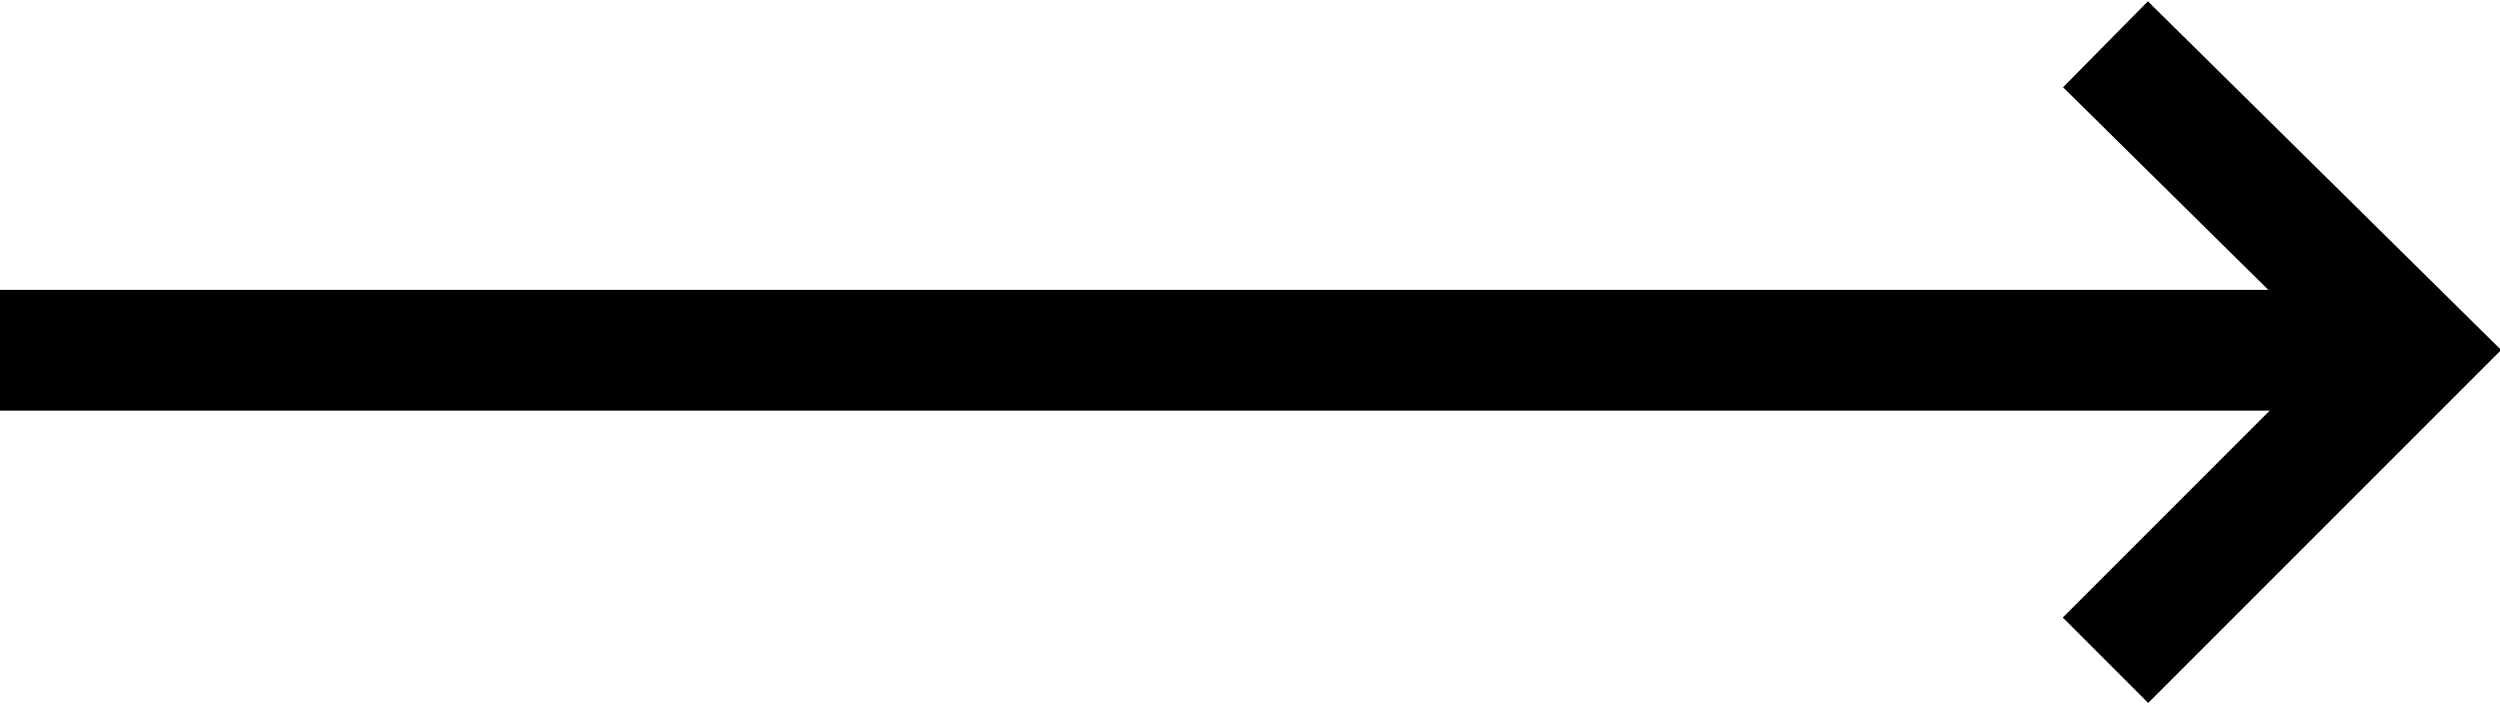
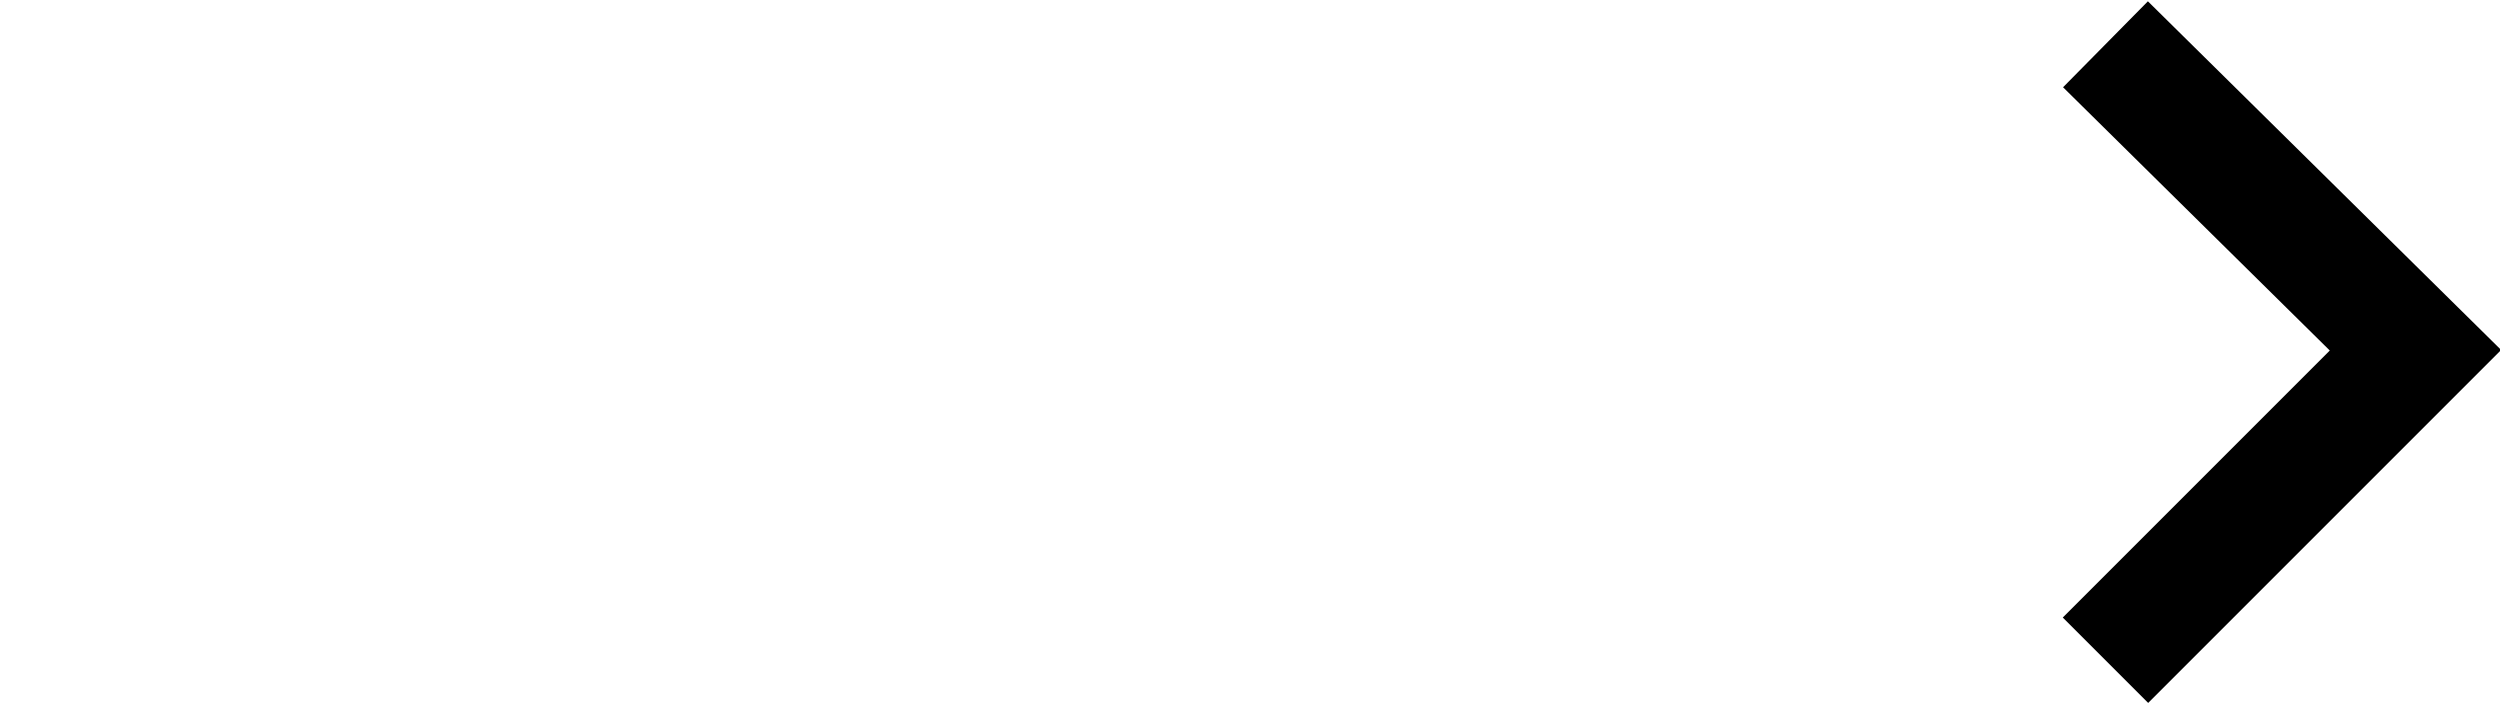
<svg xmlns="http://www.w3.org/2000/svg" version="1.1" id="Layer_1" x="0px" y="0px" width="62.1px" height="17.5px" viewBox="0 0 62.1 17.5" style="enable-background:new 0 0 62.1 17.5;" xml:space="preserve">
  <style type="text/css">
	.st0{fill:none;stroke:#000000;stroke-width:3;stroke-miterlimit:10;}
</style>
  <g>
-     <line class="st0" x1="0" y1="8.7" x2="59.9" y2="8.7" />
    <polyline class="st0" points="52.3,1.1 60,8.7 52.3,16.4  " />
  </g>
</svg>